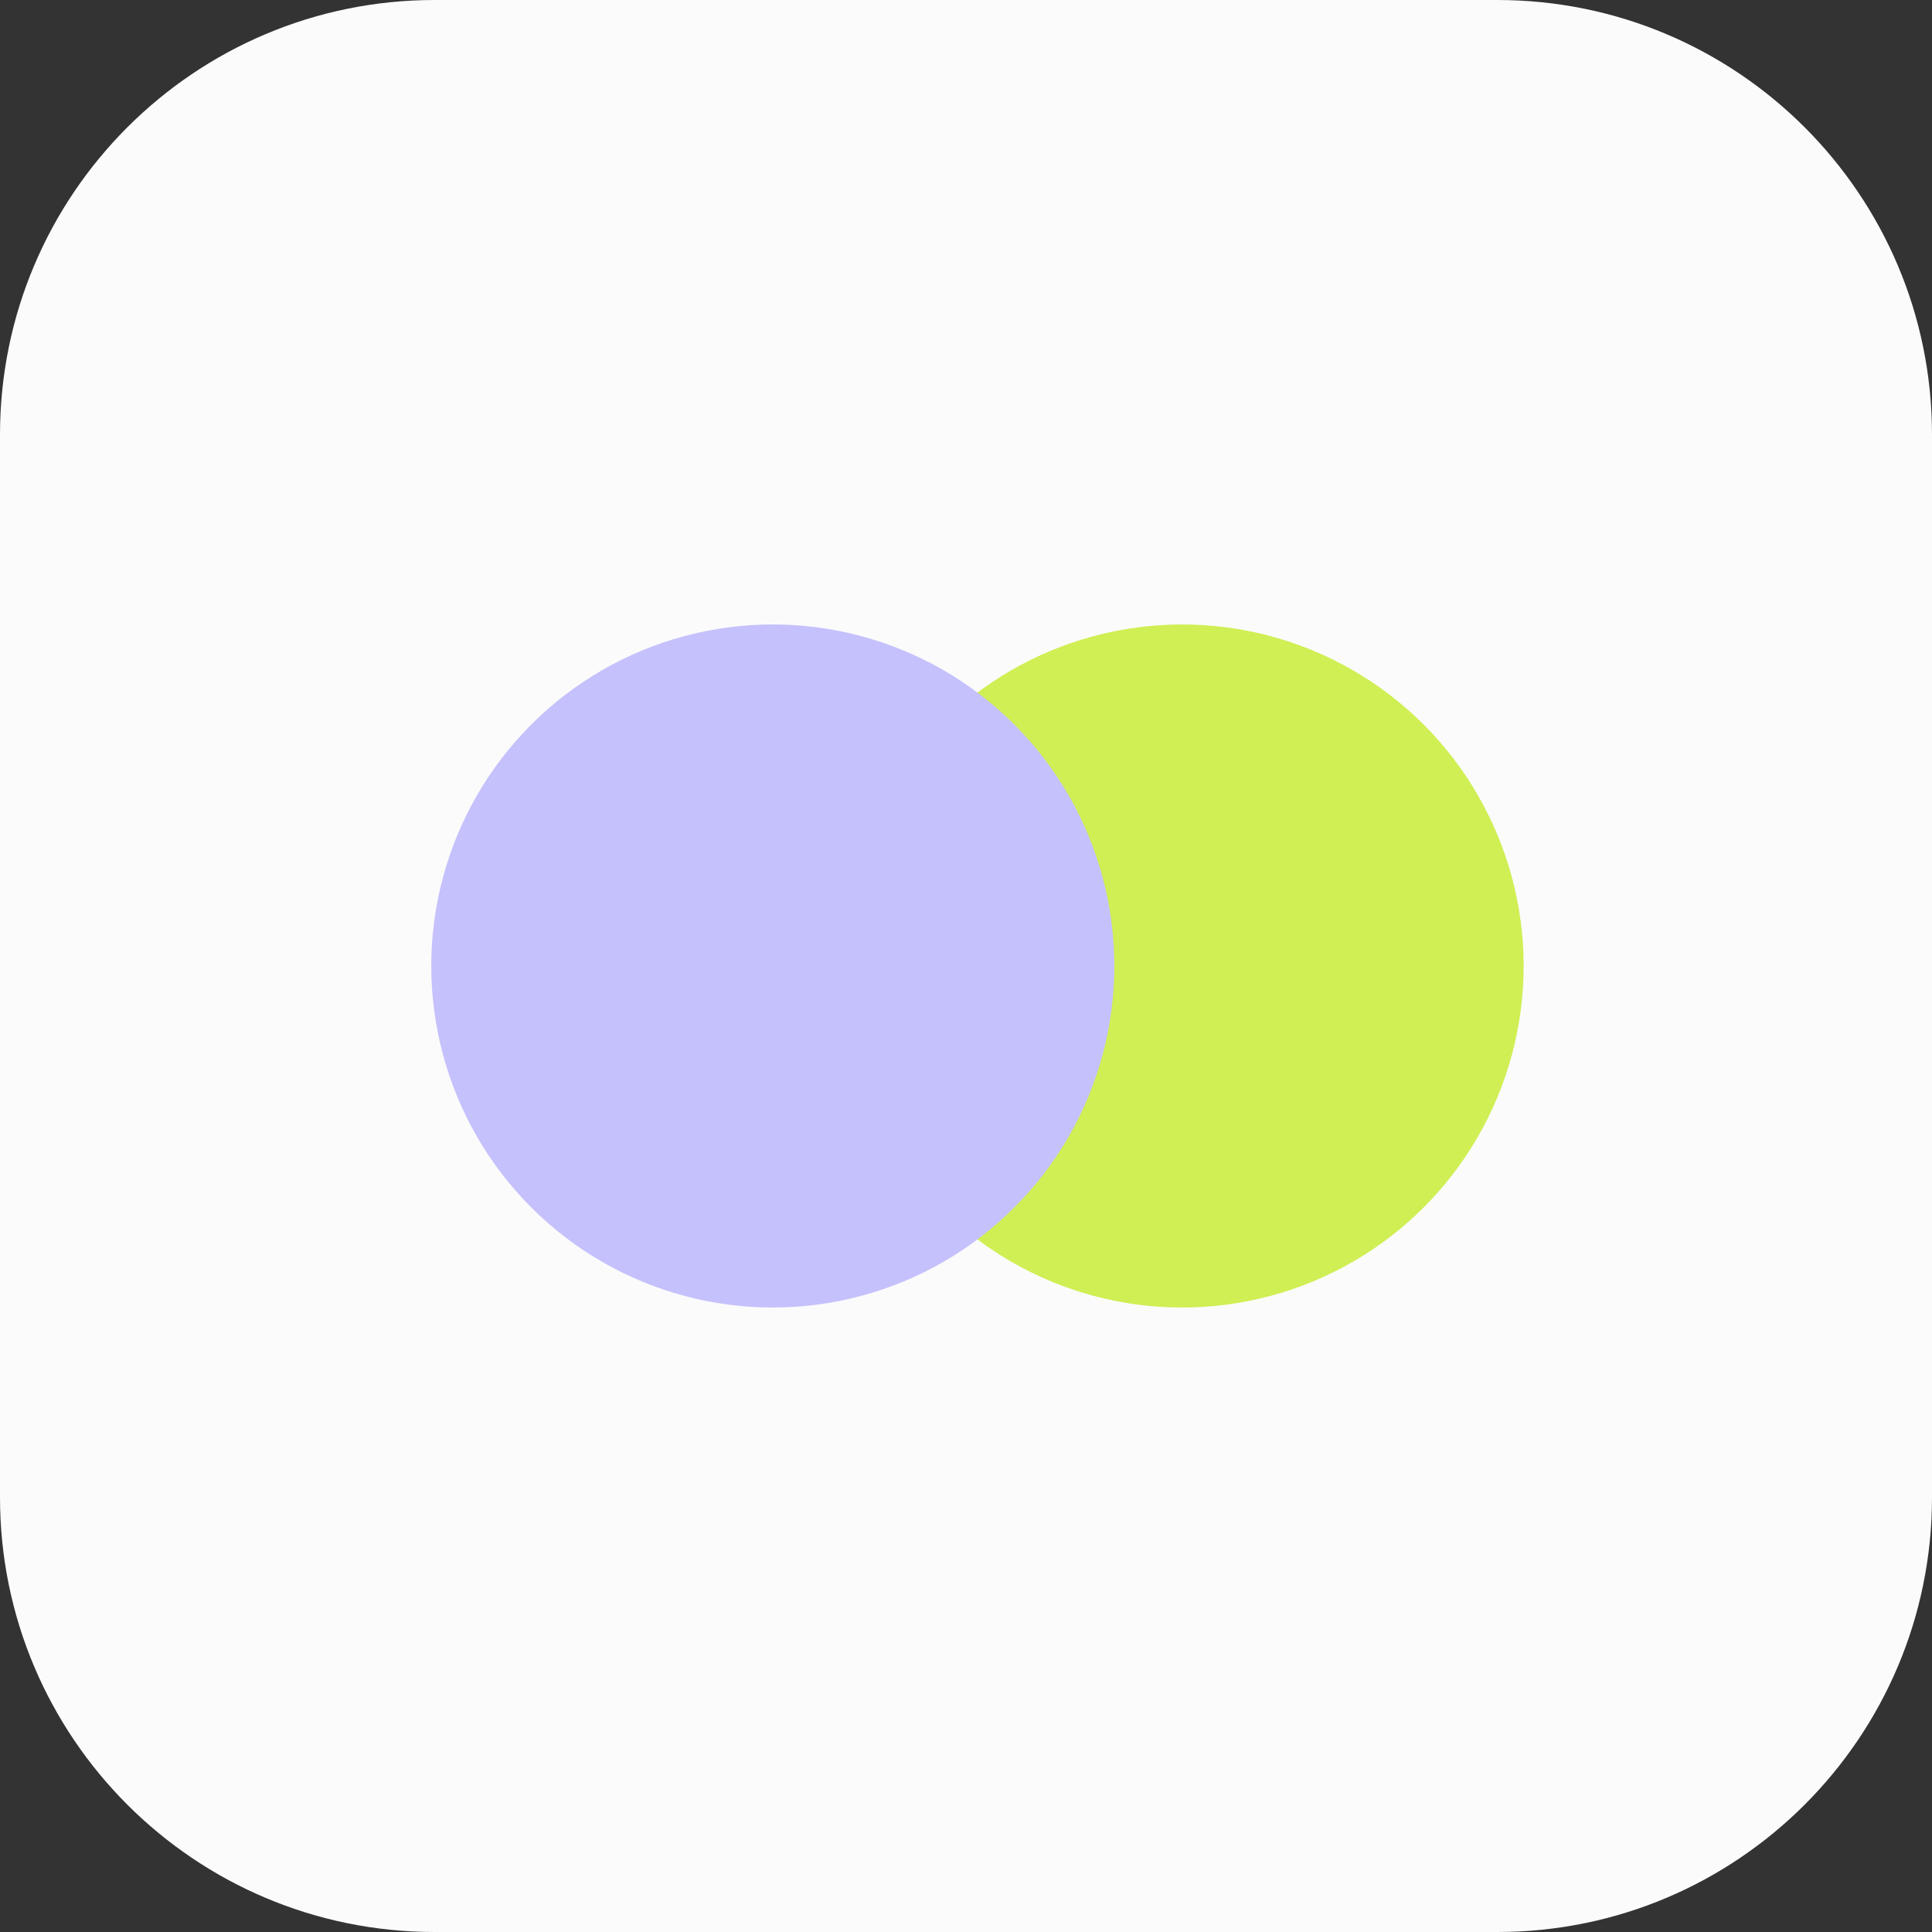
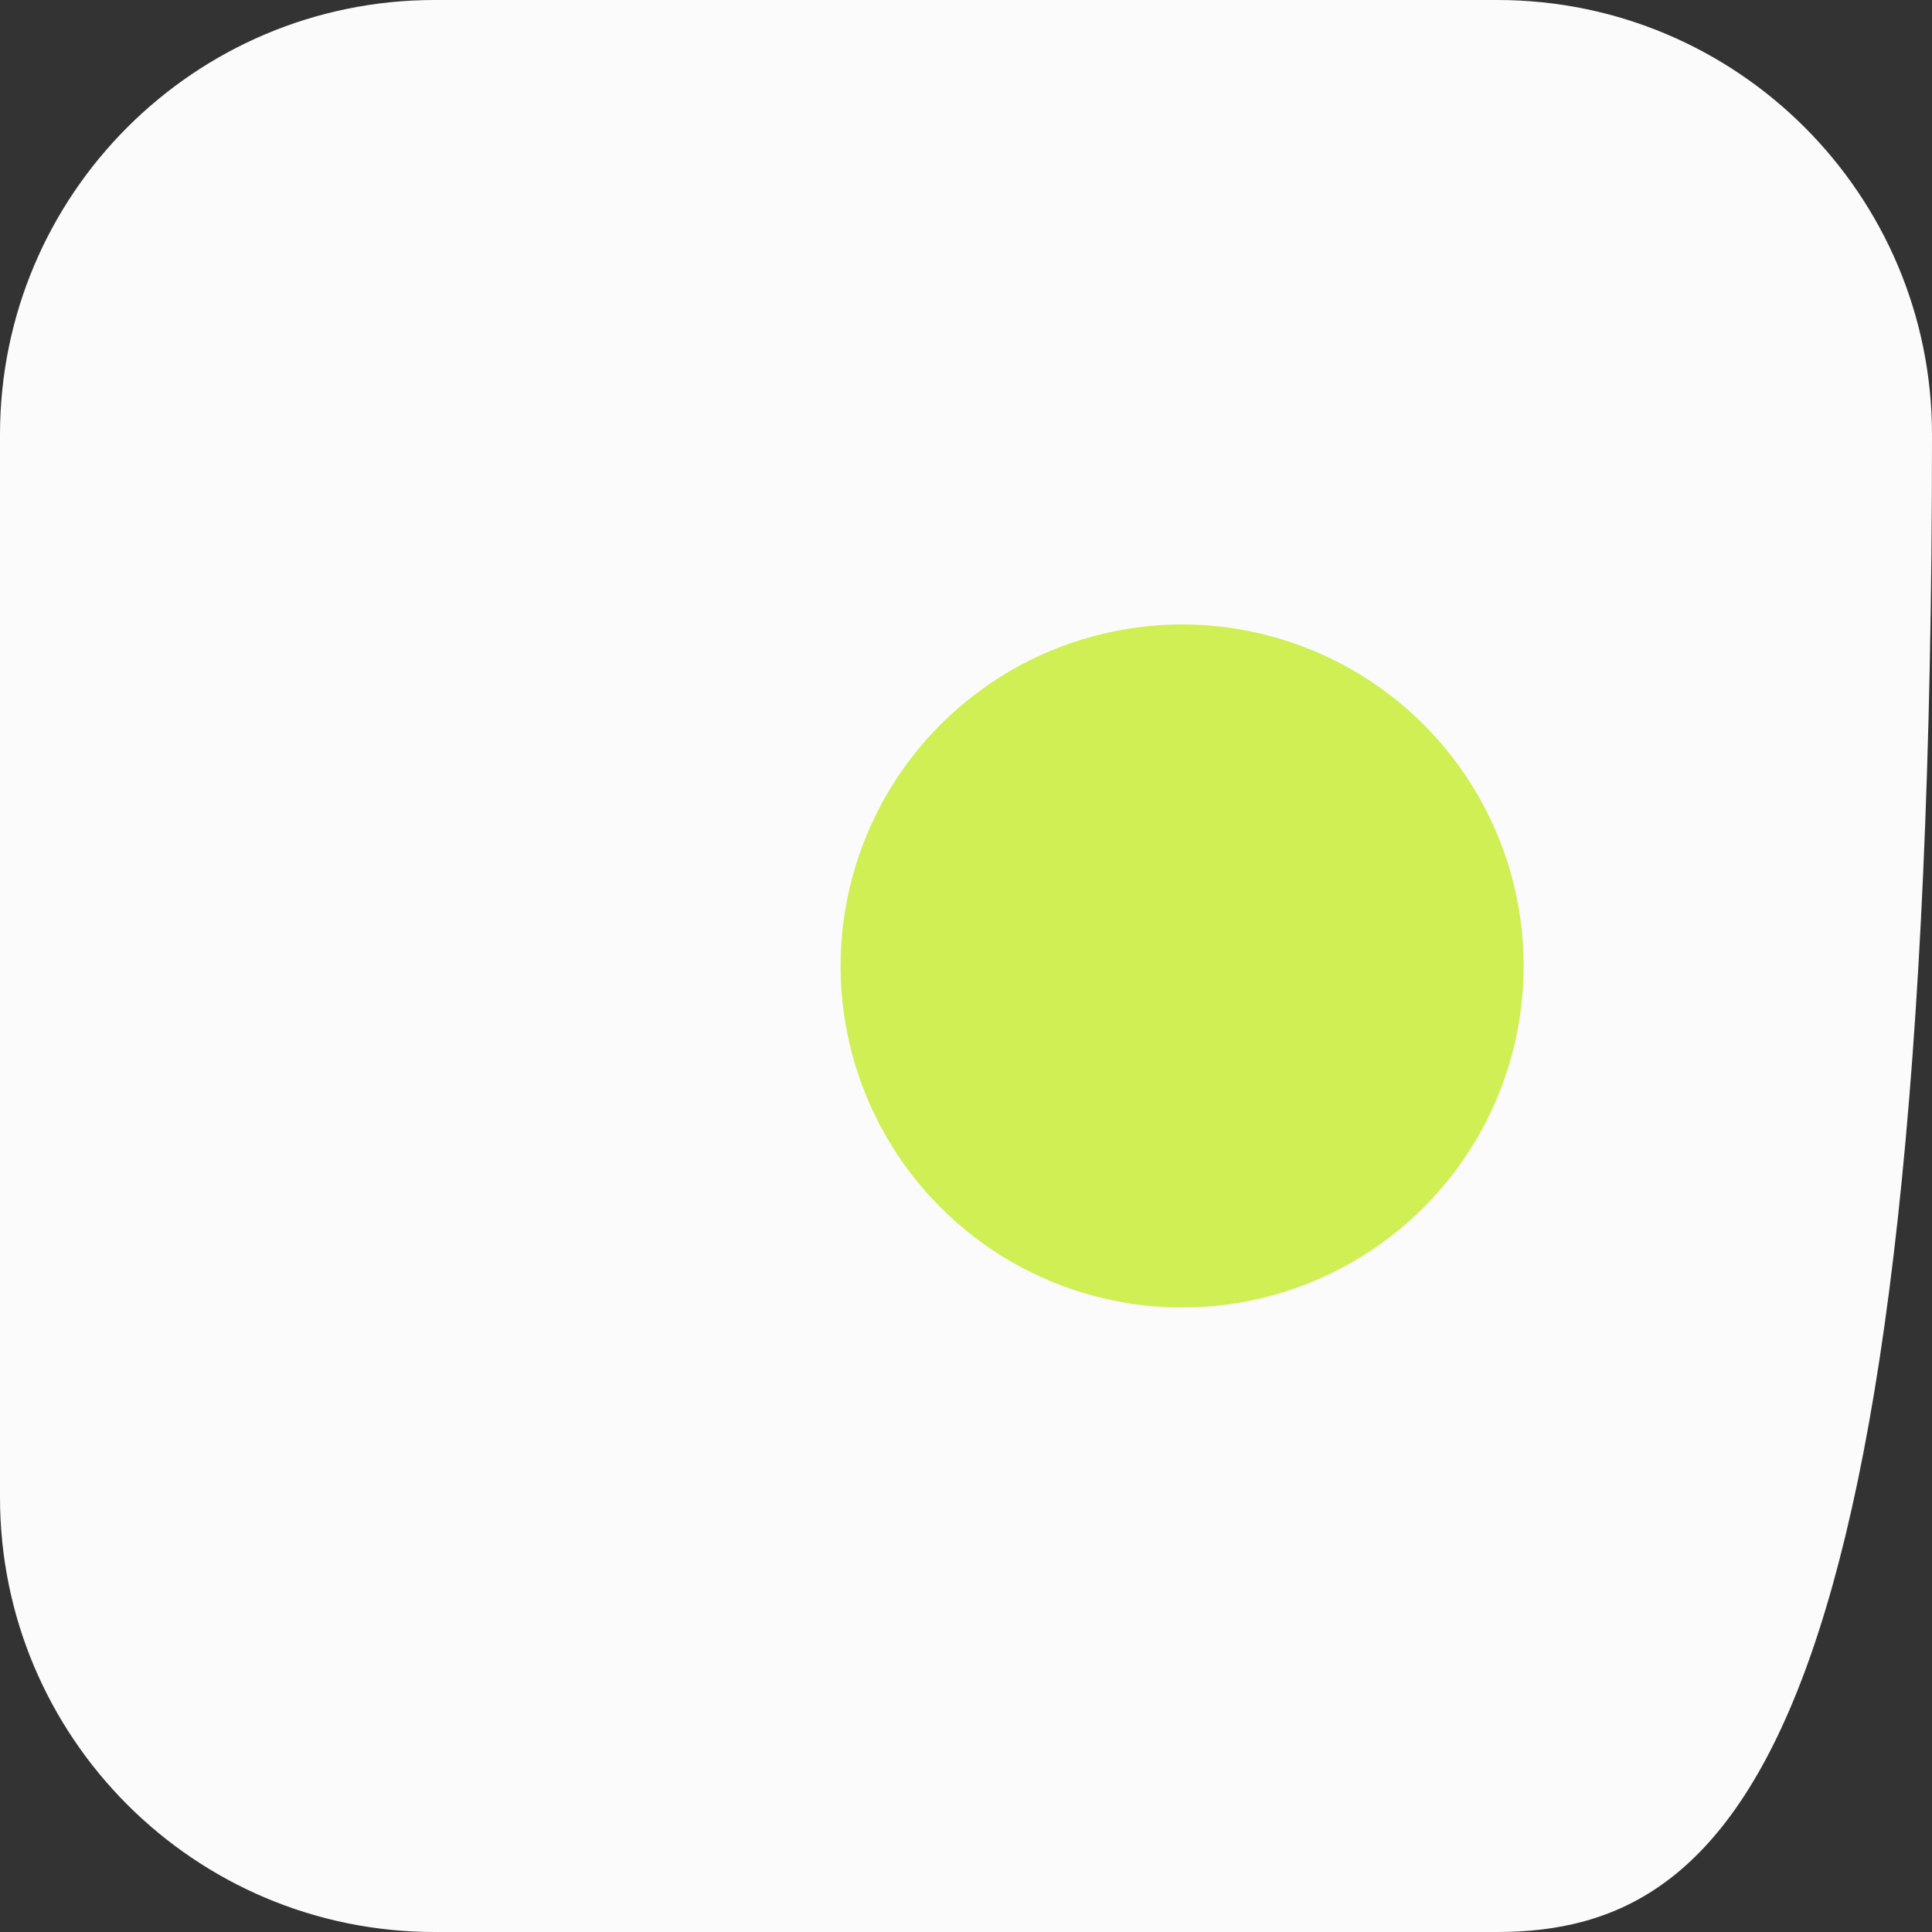
<svg xmlns="http://www.w3.org/2000/svg" width="80" height="80" viewBox="0 0 80 80" fill="none">
  <rect x="0" y="0" width="80" height="80" fill="#333333" stroke="none" />
-   <path d="M0 18C0 8.059 8.059 0 18 0H62C71.941 0 80 8.059 80 18V62C80 71.941 71.941 80 62 80H18C8.059 80 0 71.941 0 62V18Z" fill="#FBFBFB" />
+   <path d="M0 18C0 8.059 8.059 0 18 0H62C71.941 0 80 8.059 80 18C80 71.941 71.941 80 62 80H18C8.059 80 0 71.941 0 62V18Z" fill="#FBFBFB" />
  <circle cx="48.949" cy="40" r="14.142" transform="rotate(135 48.949 40)" fill="#CFEF54" />
-   <circle cx="32" cy="40" r="14.142" transform="rotate(135 32 40)" fill="#C5C1FC" />
</svg>